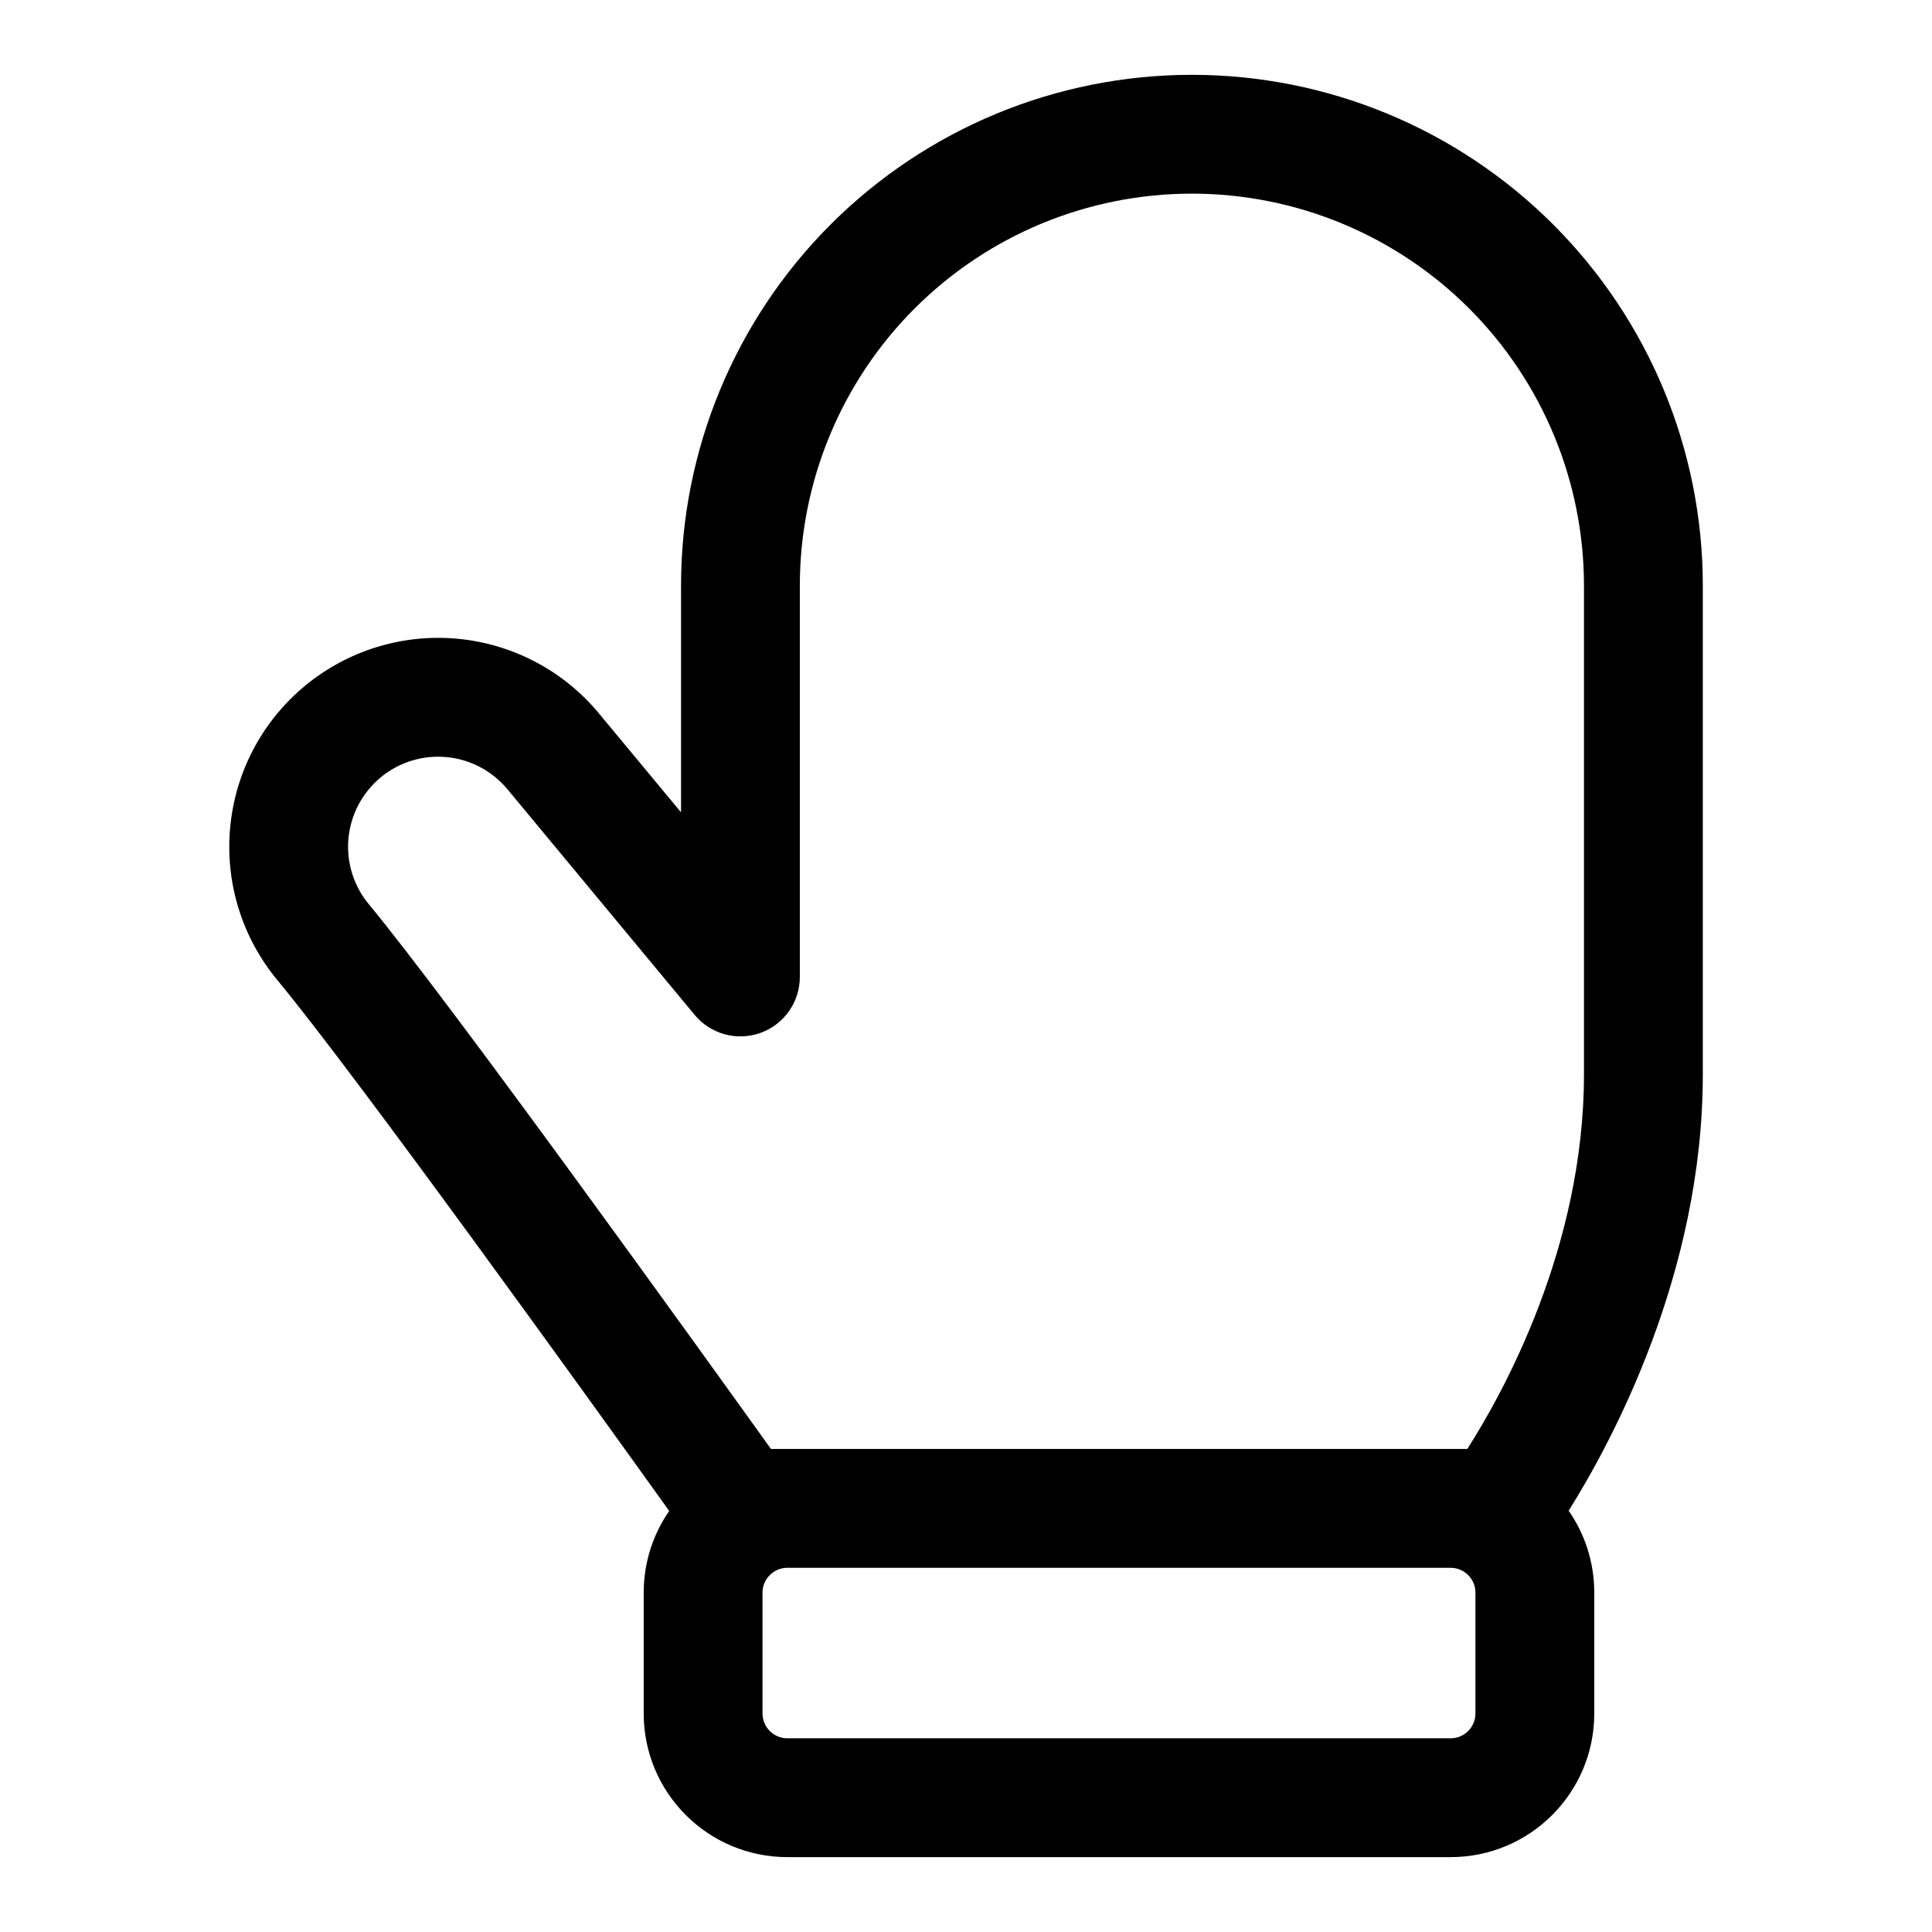
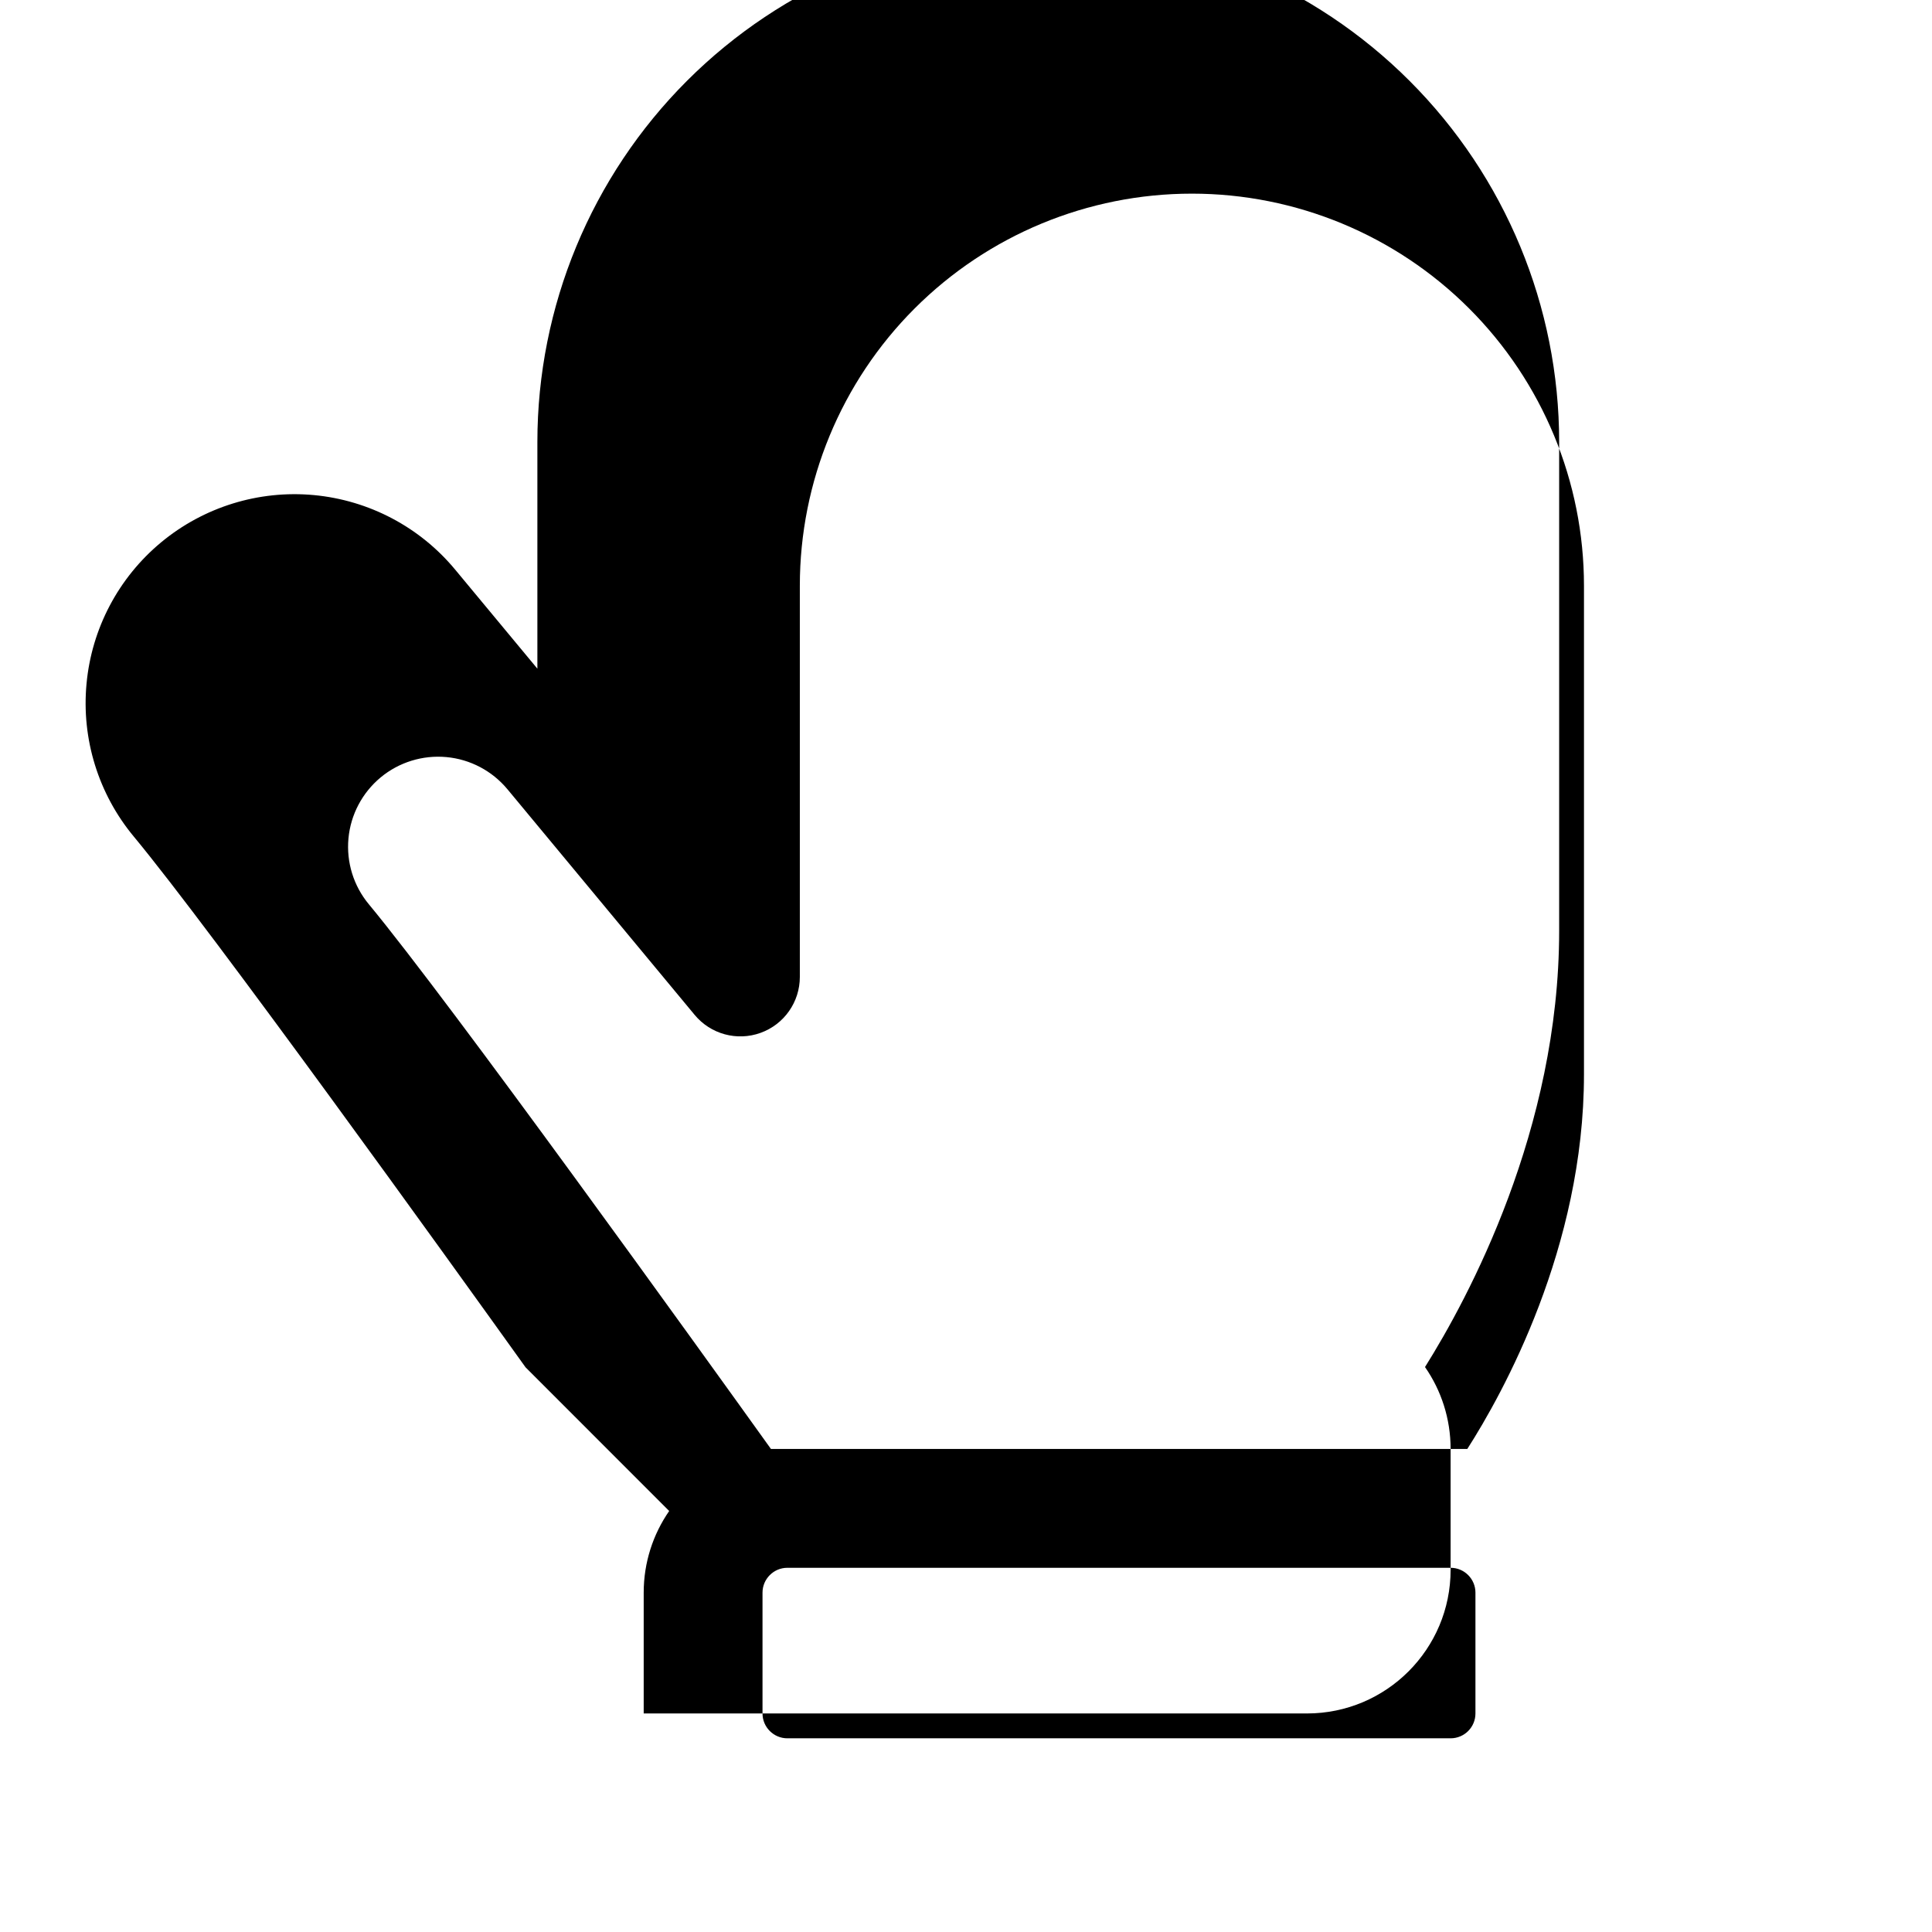
<svg xmlns="http://www.w3.org/2000/svg" fill="#000000" width="800px" height="800px" version="1.1" viewBox="144 144 512 512">
-   <path d="m321.34 544.43c-4.25 6.141-6.754 13.602-6.754 21.633v32.023c0 21.02 17.051 38.07 38.07 38.07h175.77c21.035 0 38.07-17.051 38.07-38.07v-32.023c0-8.062-2.504-15.555-6.785-21.711 11.461-18.277 35.551-62.914 35.551-115.61v-129.53c0-35.914-14.266-70.344-39.66-95.723-25.395-25.395-59.828-39.66-95.723-39.66h-0.016c-35.914 0-70.344 14.266-95.738 39.66-25.379 25.379-39.645 59.812-39.645 95.723v60.062l-21.773-26.23c-9.367-11.305-22.844-18.406-37.473-19.773-14.609-1.355-29.156 3.148-40.461 12.516l-0.016 0.016c-11.305 9.383-18.406 22.859-19.758 37.473-1.371 14.609 3.133 29.172 12.5 40.461 20.703 24.938 83.945 112.9 103.85 140.69zm31.316 15.051h175.77c3.637 0 6.582 2.961 6.582 6.582v32.023c0 3.637-2.945 6.582-6.582 6.582h-175.77c-3.621 0-6.582-2.945-6.582-6.582v-32.023c0-3.621 2.961-6.582 6.582-6.582zm-4.344-31.488c-18.375-25.633-85.113-118.49-106.57-144.36-4.047-4.863-5.984-11.148-5.398-17.445 0.582-6.297 3.652-12.105 8.516-16.152l0.016-0.016c4.863-4.031 11.148-5.969 17.445-5.383 6.297 0.582 12.105 3.652 16.152 8.516l49.625 59.812c4.234 5.102 11.227 7.008 17.461 4.754 6.25-2.25 10.406-8.172 10.406-14.816v-103.69c0-27.551 10.941-53.988 30.418-73.461 19.492-19.492 45.91-30.434 73.477-30.434h0.016c27.551 0 53.969 10.941 73.461 30.434 19.477 19.477 30.434 45.91 30.434 73.461v129.53c0 45.895-21.539 84.594-30.922 99.25z" fill-rule="evenodd" />
+   <path d="m321.34 544.43c-4.25 6.141-6.754 13.602-6.754 21.633v32.023h175.77c21.035 0 38.07-17.051 38.07-38.07v-32.023c0-8.062-2.504-15.555-6.785-21.711 11.461-18.277 35.551-62.914 35.551-115.61v-129.53c0-35.914-14.266-70.344-39.66-95.723-25.395-25.395-59.828-39.66-95.723-39.66h-0.016c-35.914 0-70.344 14.266-95.738 39.66-25.379 25.379-39.645 59.812-39.645 95.723v60.062l-21.773-26.23c-9.367-11.305-22.844-18.406-37.473-19.773-14.609-1.355-29.156 3.148-40.461 12.516l-0.016 0.016c-11.305 9.383-18.406 22.859-19.758 37.473-1.371 14.609 3.133 29.172 12.5 40.461 20.703 24.938 83.945 112.9 103.85 140.69zm31.316 15.051h175.77c3.637 0 6.582 2.961 6.582 6.582v32.023c0 3.637-2.945 6.582-6.582 6.582h-175.77c-3.621 0-6.582-2.945-6.582-6.582v-32.023c0-3.621 2.961-6.582 6.582-6.582zm-4.344-31.488c-18.375-25.633-85.113-118.49-106.57-144.36-4.047-4.863-5.984-11.148-5.398-17.445 0.582-6.297 3.652-12.105 8.516-16.152l0.016-0.016c4.863-4.031 11.148-5.969 17.445-5.383 6.297 0.582 12.105 3.652 16.152 8.516l49.625 59.812c4.234 5.102 11.227 7.008 17.461 4.754 6.25-2.25 10.406-8.172 10.406-14.816v-103.69c0-27.551 10.941-53.988 30.418-73.461 19.492-19.492 45.91-30.434 73.477-30.434h0.016c27.551 0 53.969 10.941 73.461 30.434 19.477 19.477 30.434 45.91 30.434 73.461v129.53c0 45.895-21.539 84.594-30.922 99.25z" fill-rule="evenodd" />
</svg>